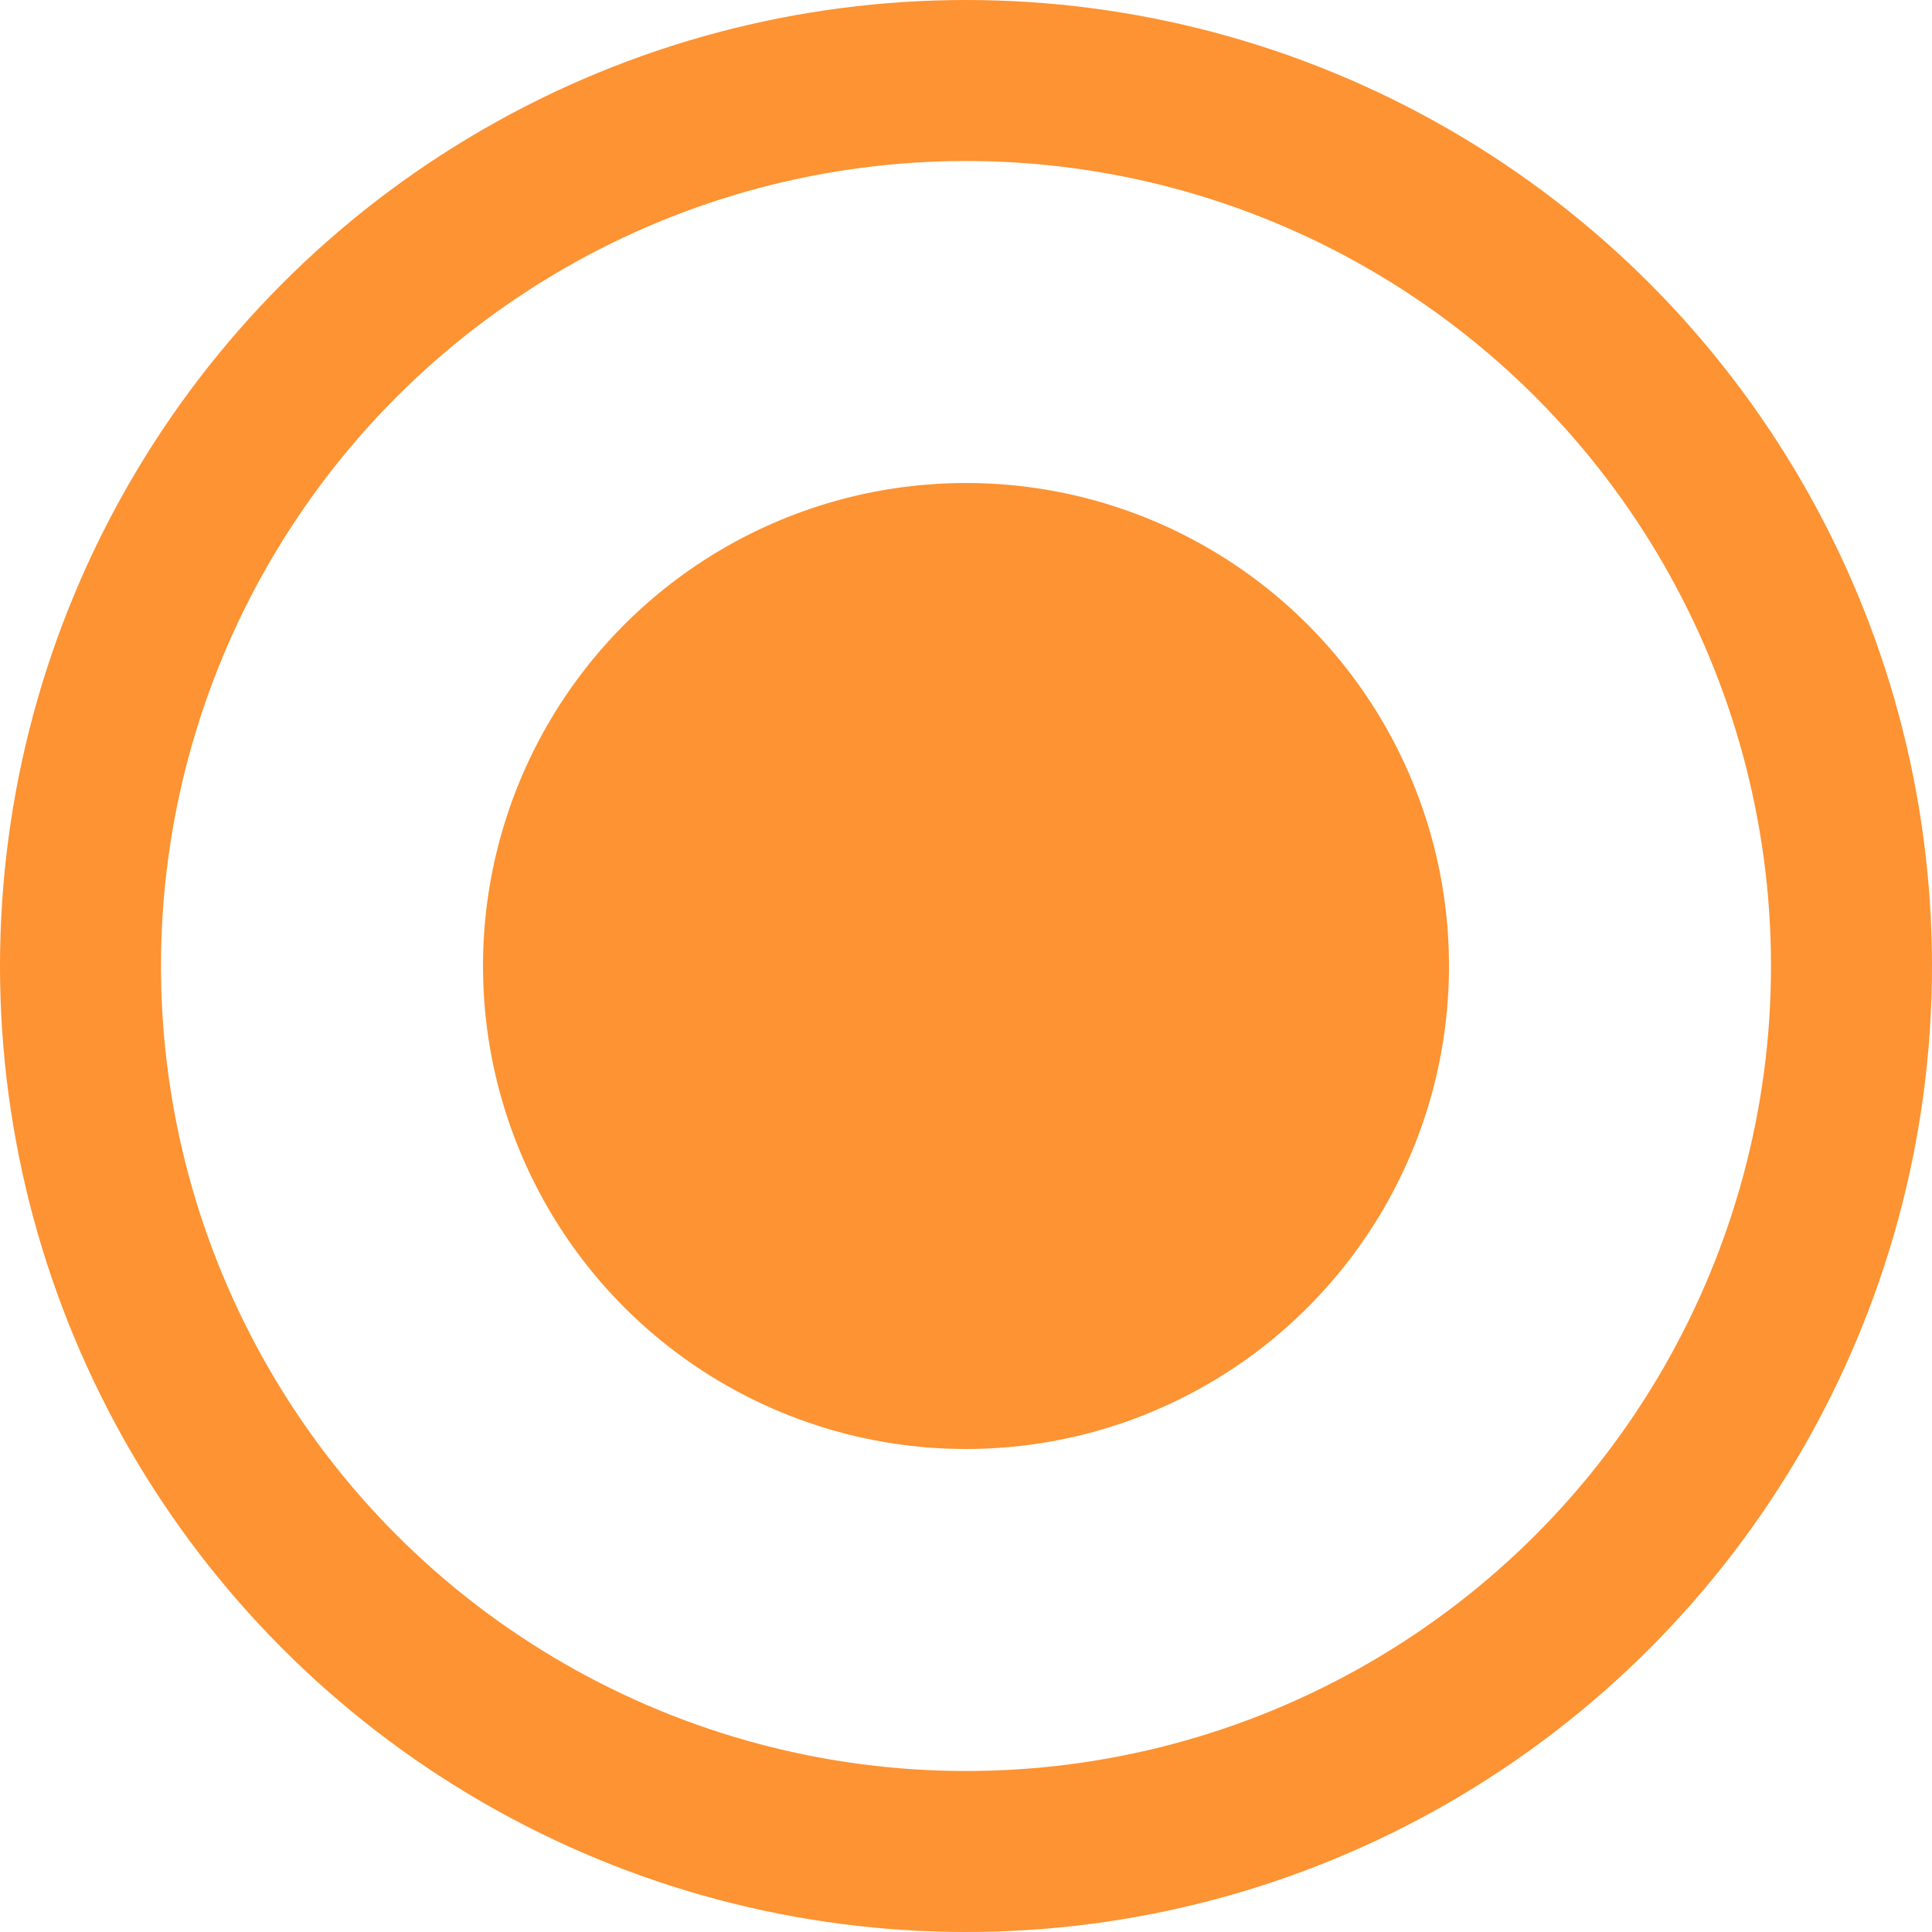
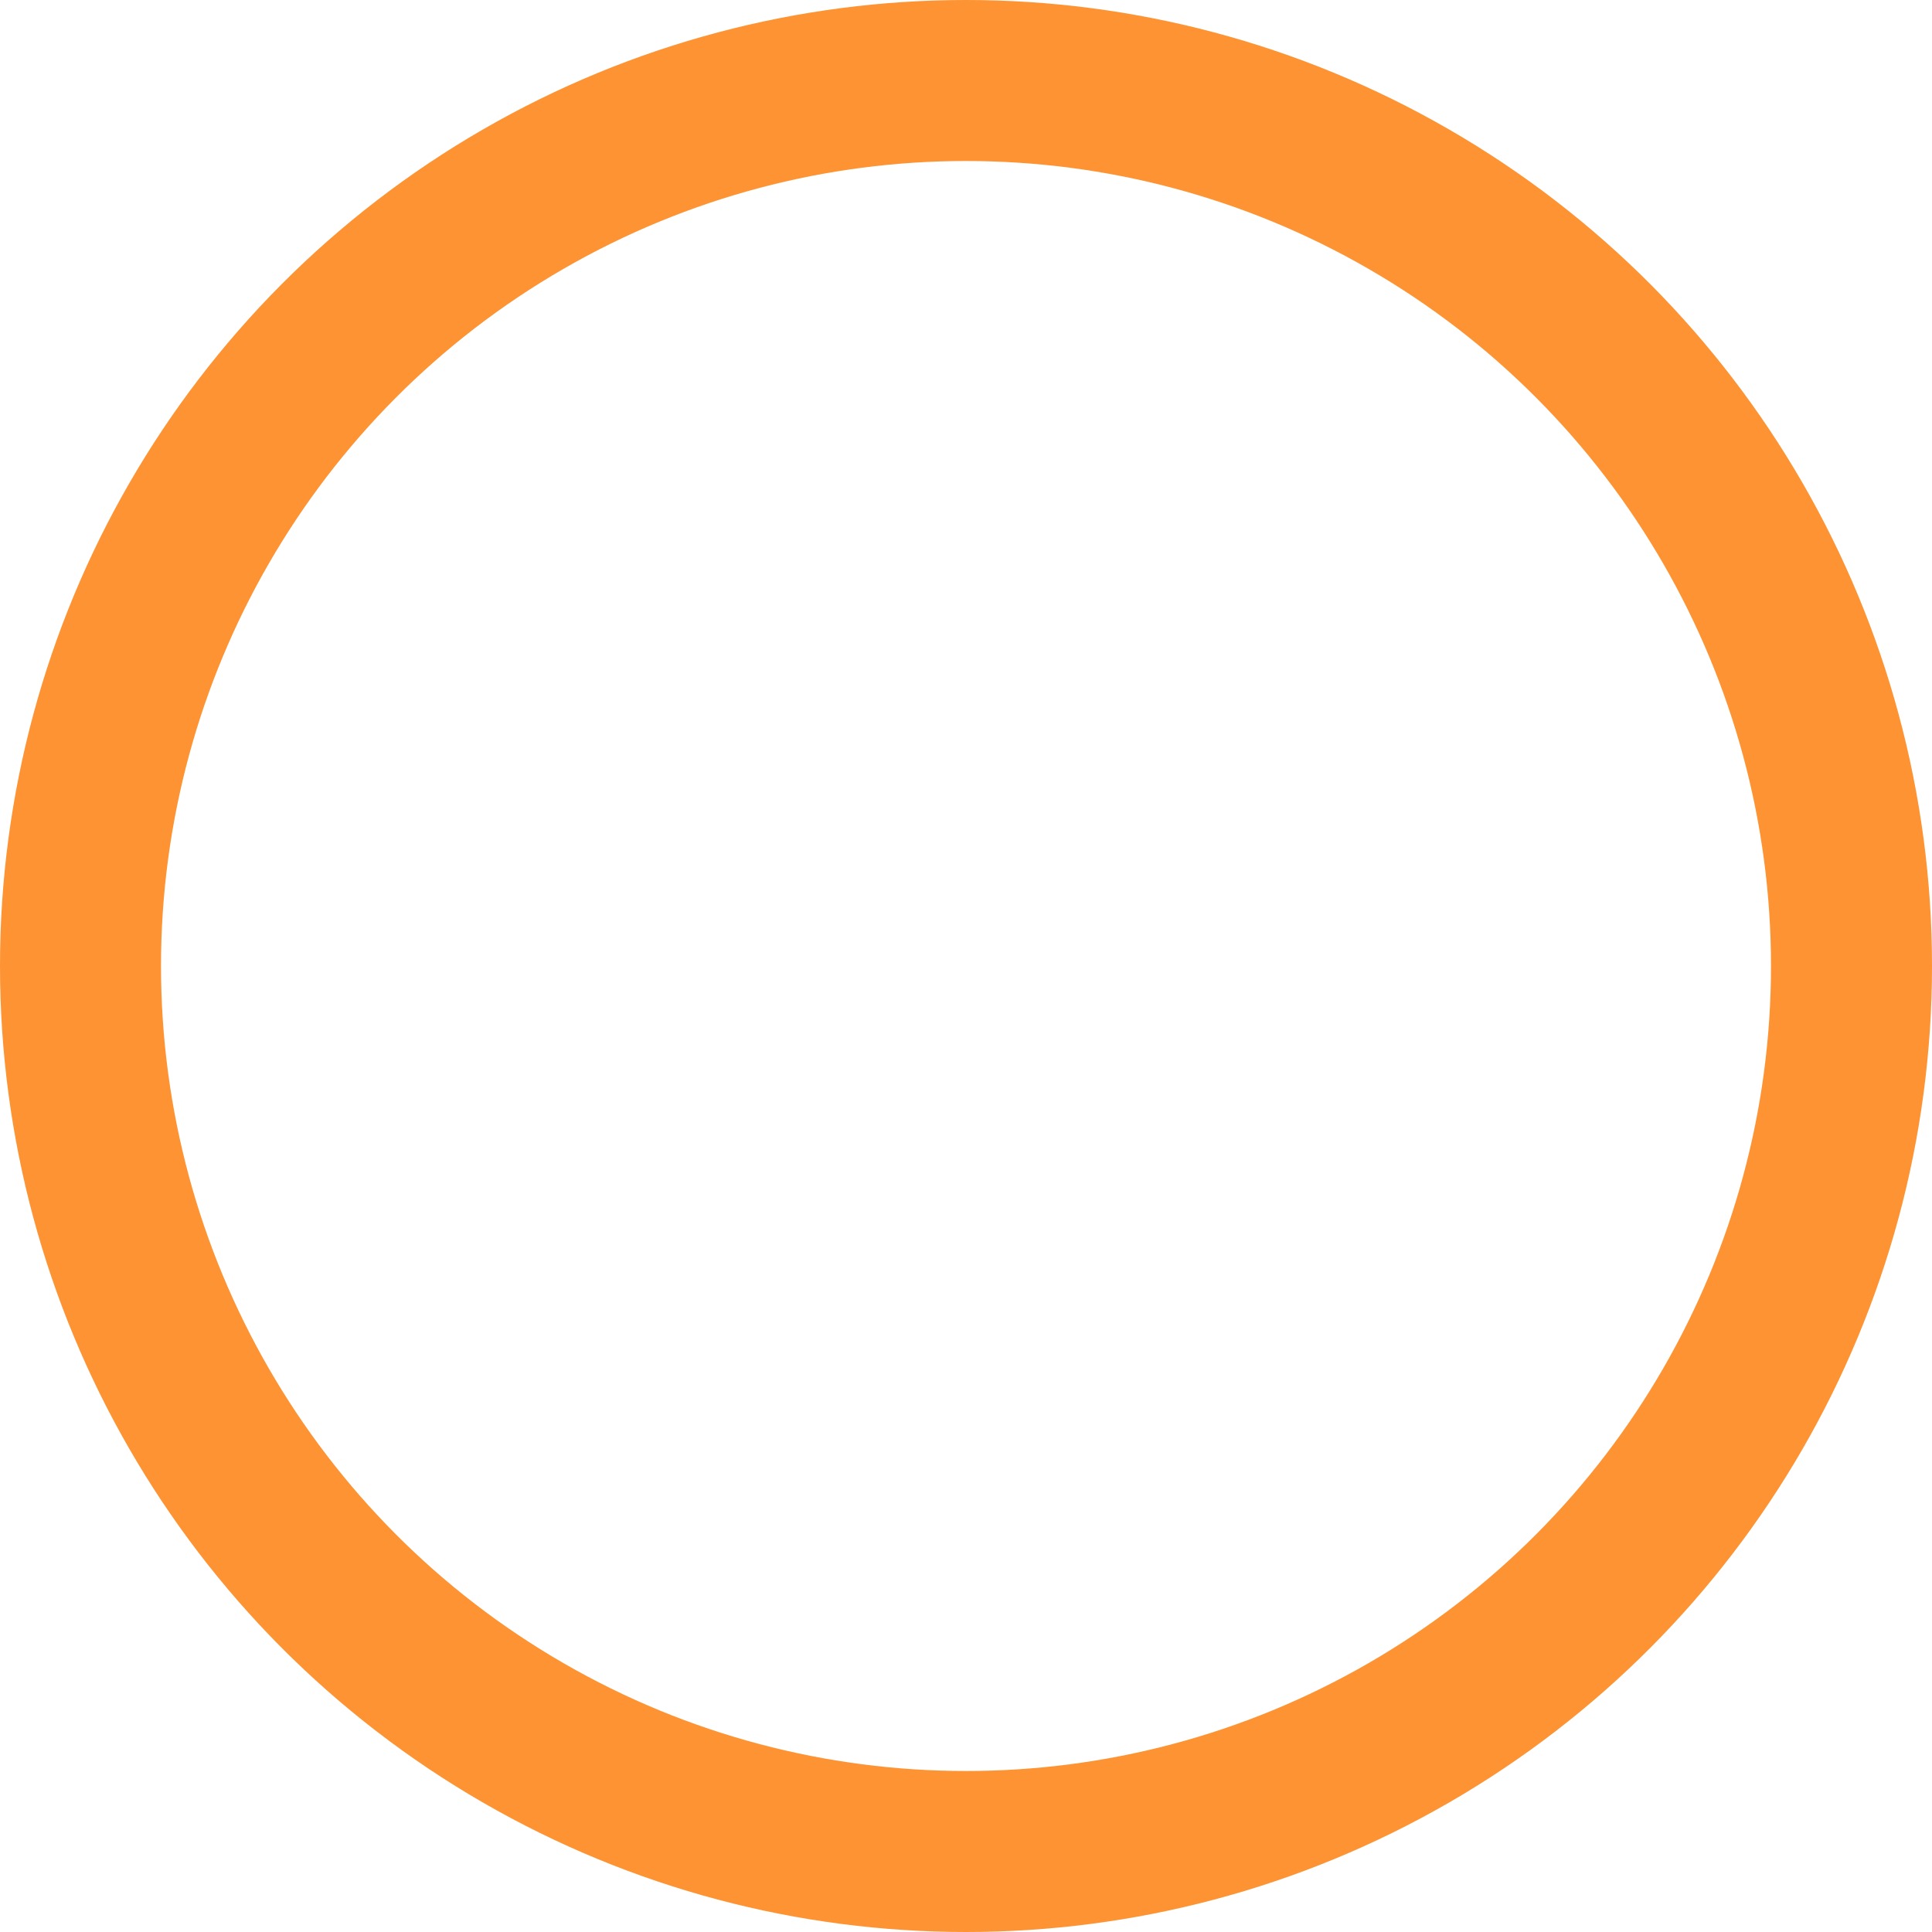
<svg xmlns="http://www.w3.org/2000/svg" width="24" height="24" viewBox="0 0 24 24" fill="none">
  <circle cx="12" cy="12" r="11" stroke="#FD9332" stroke-width="2" />
-   <circle cx="12" cy="12" r="6" fill="#FD9332" />
</svg>